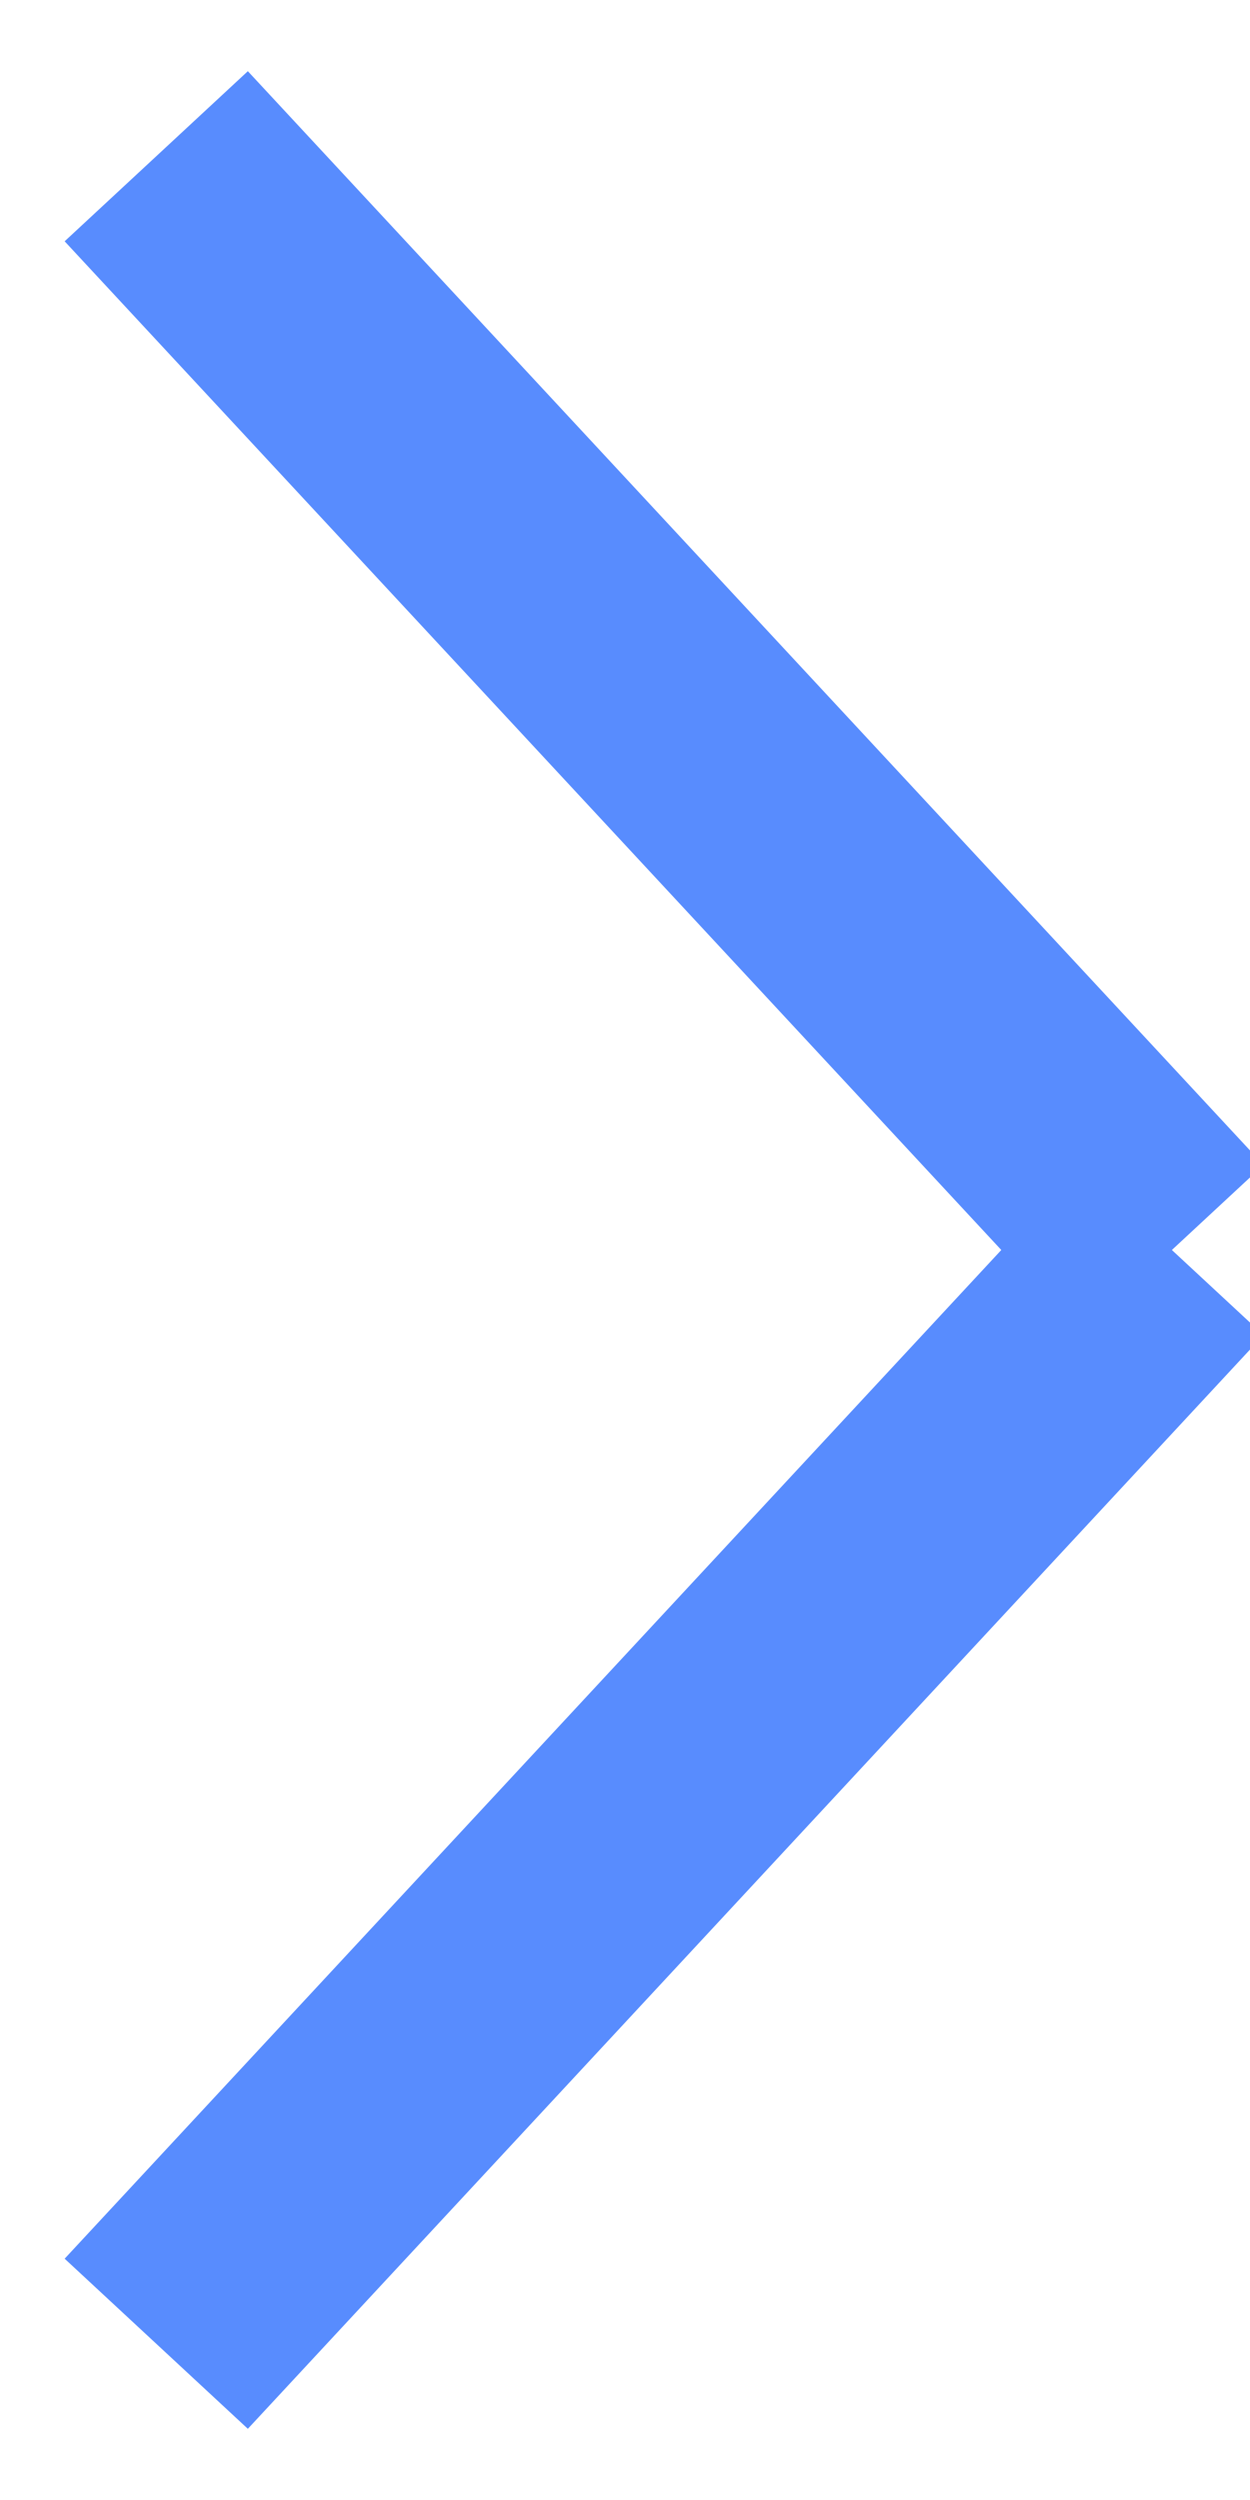
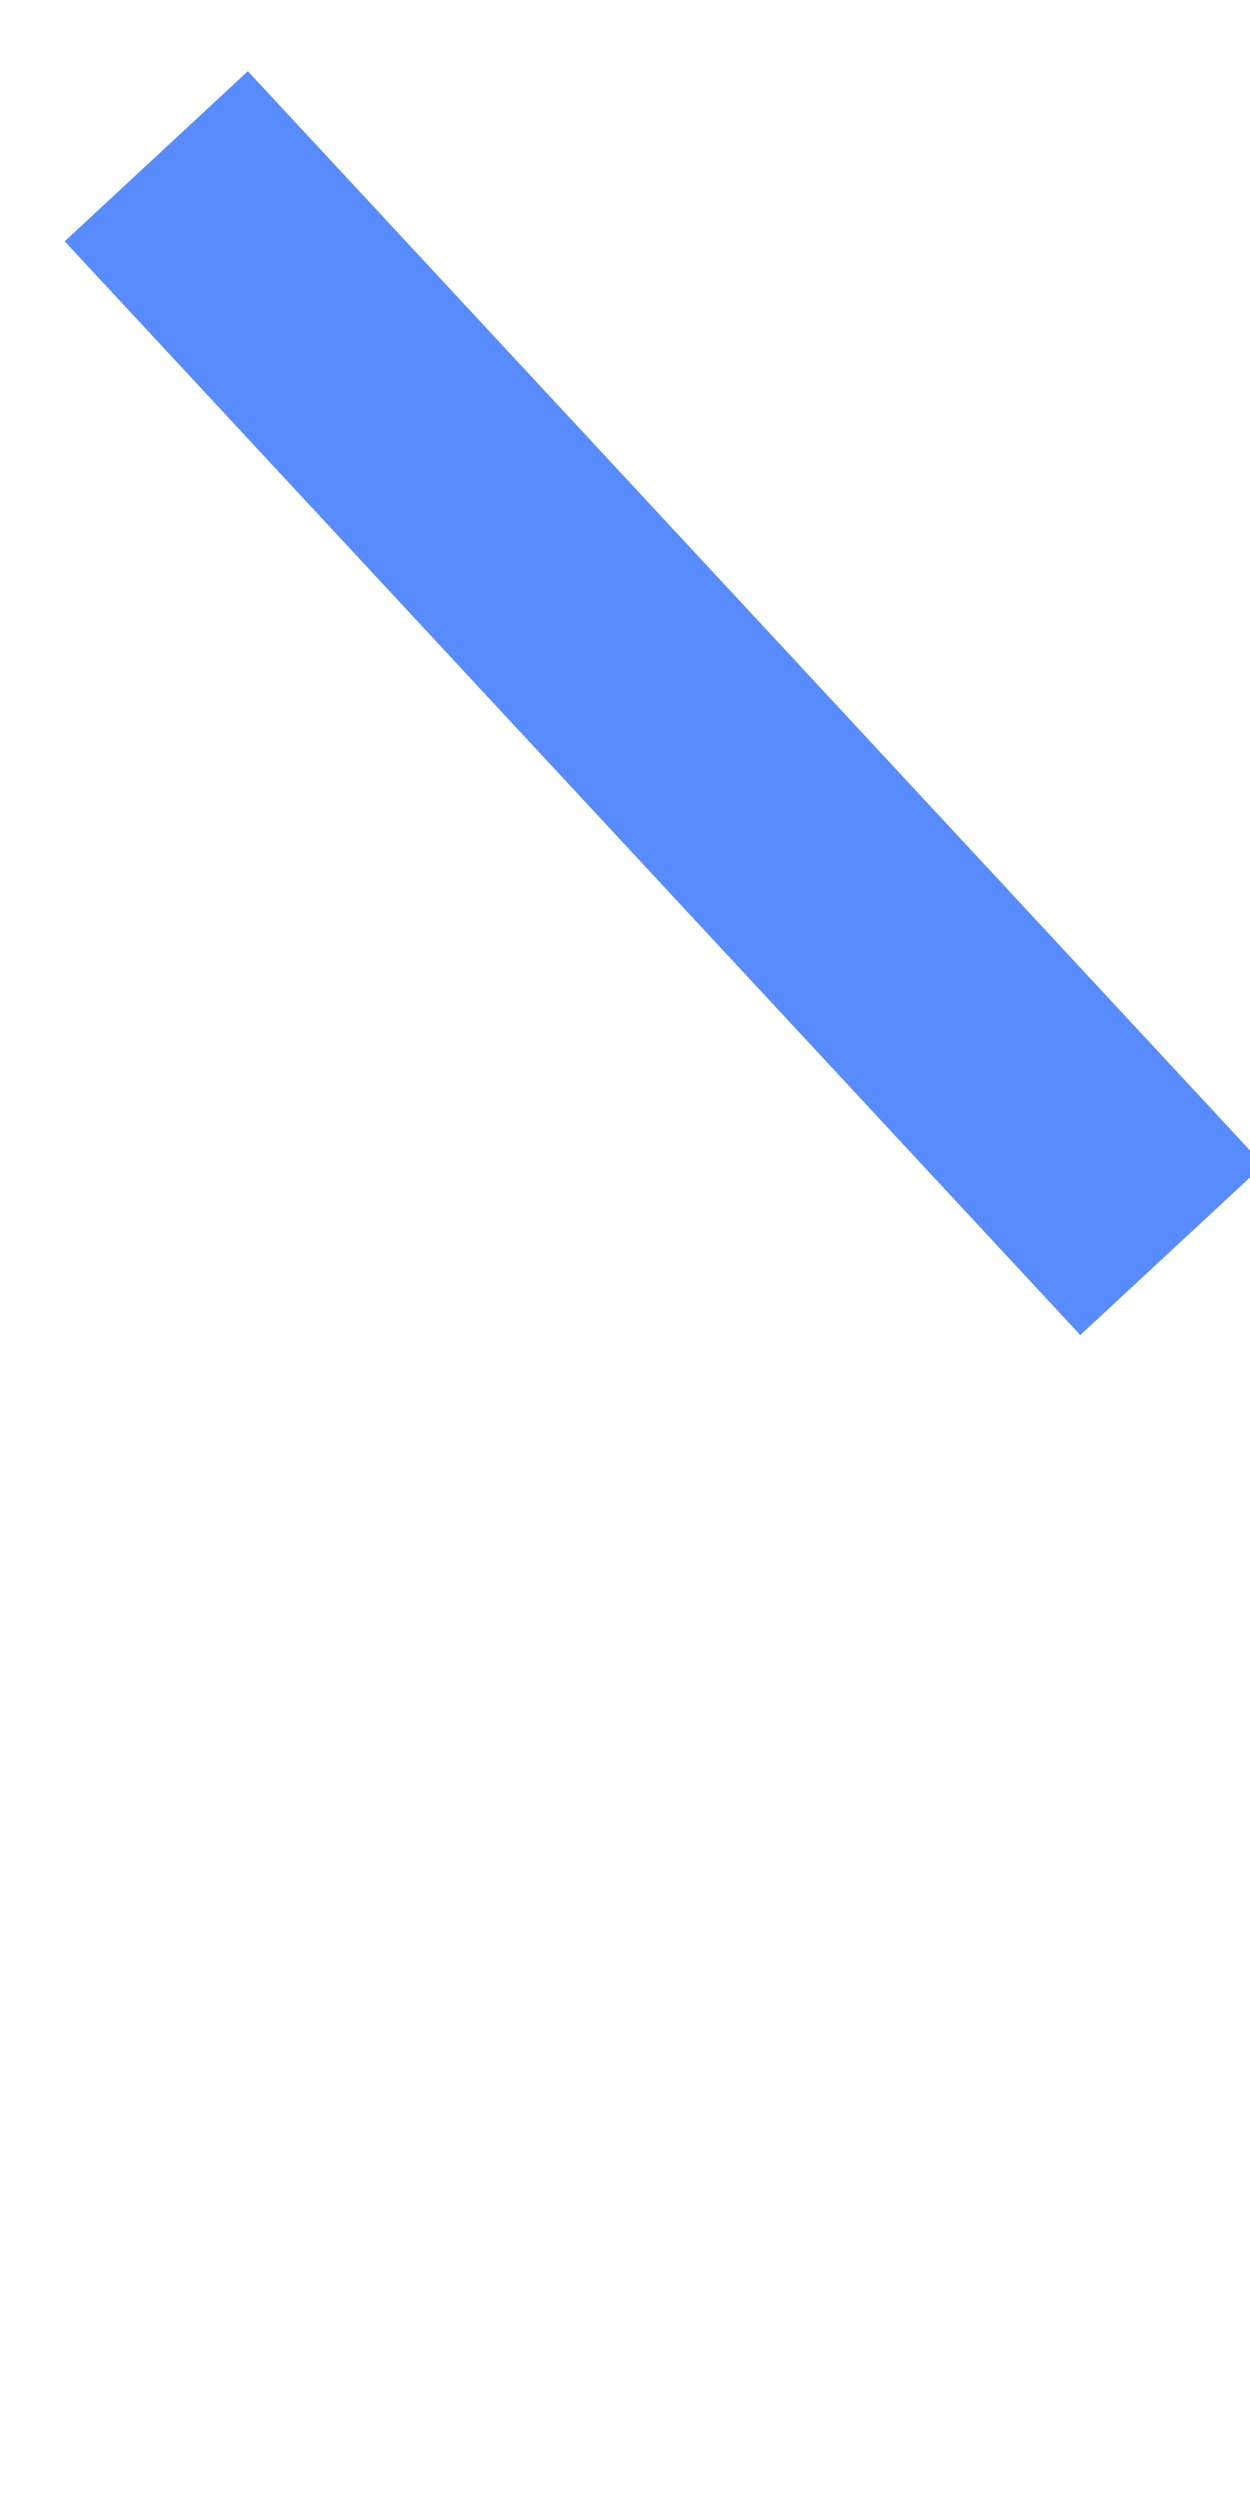
<svg xmlns="http://www.w3.org/2000/svg" width="320" height="640">
  <g>
    <title>Layer 1</title>
    <line x1="40" y1="40" x2="300" y2="320" stroke="#588CFE" stroke-width="64" />
-     <line x1="40" y1="600" x2="300" y2="320" stroke="#588CFE" stroke-width="64" />
  </g>
</svg>